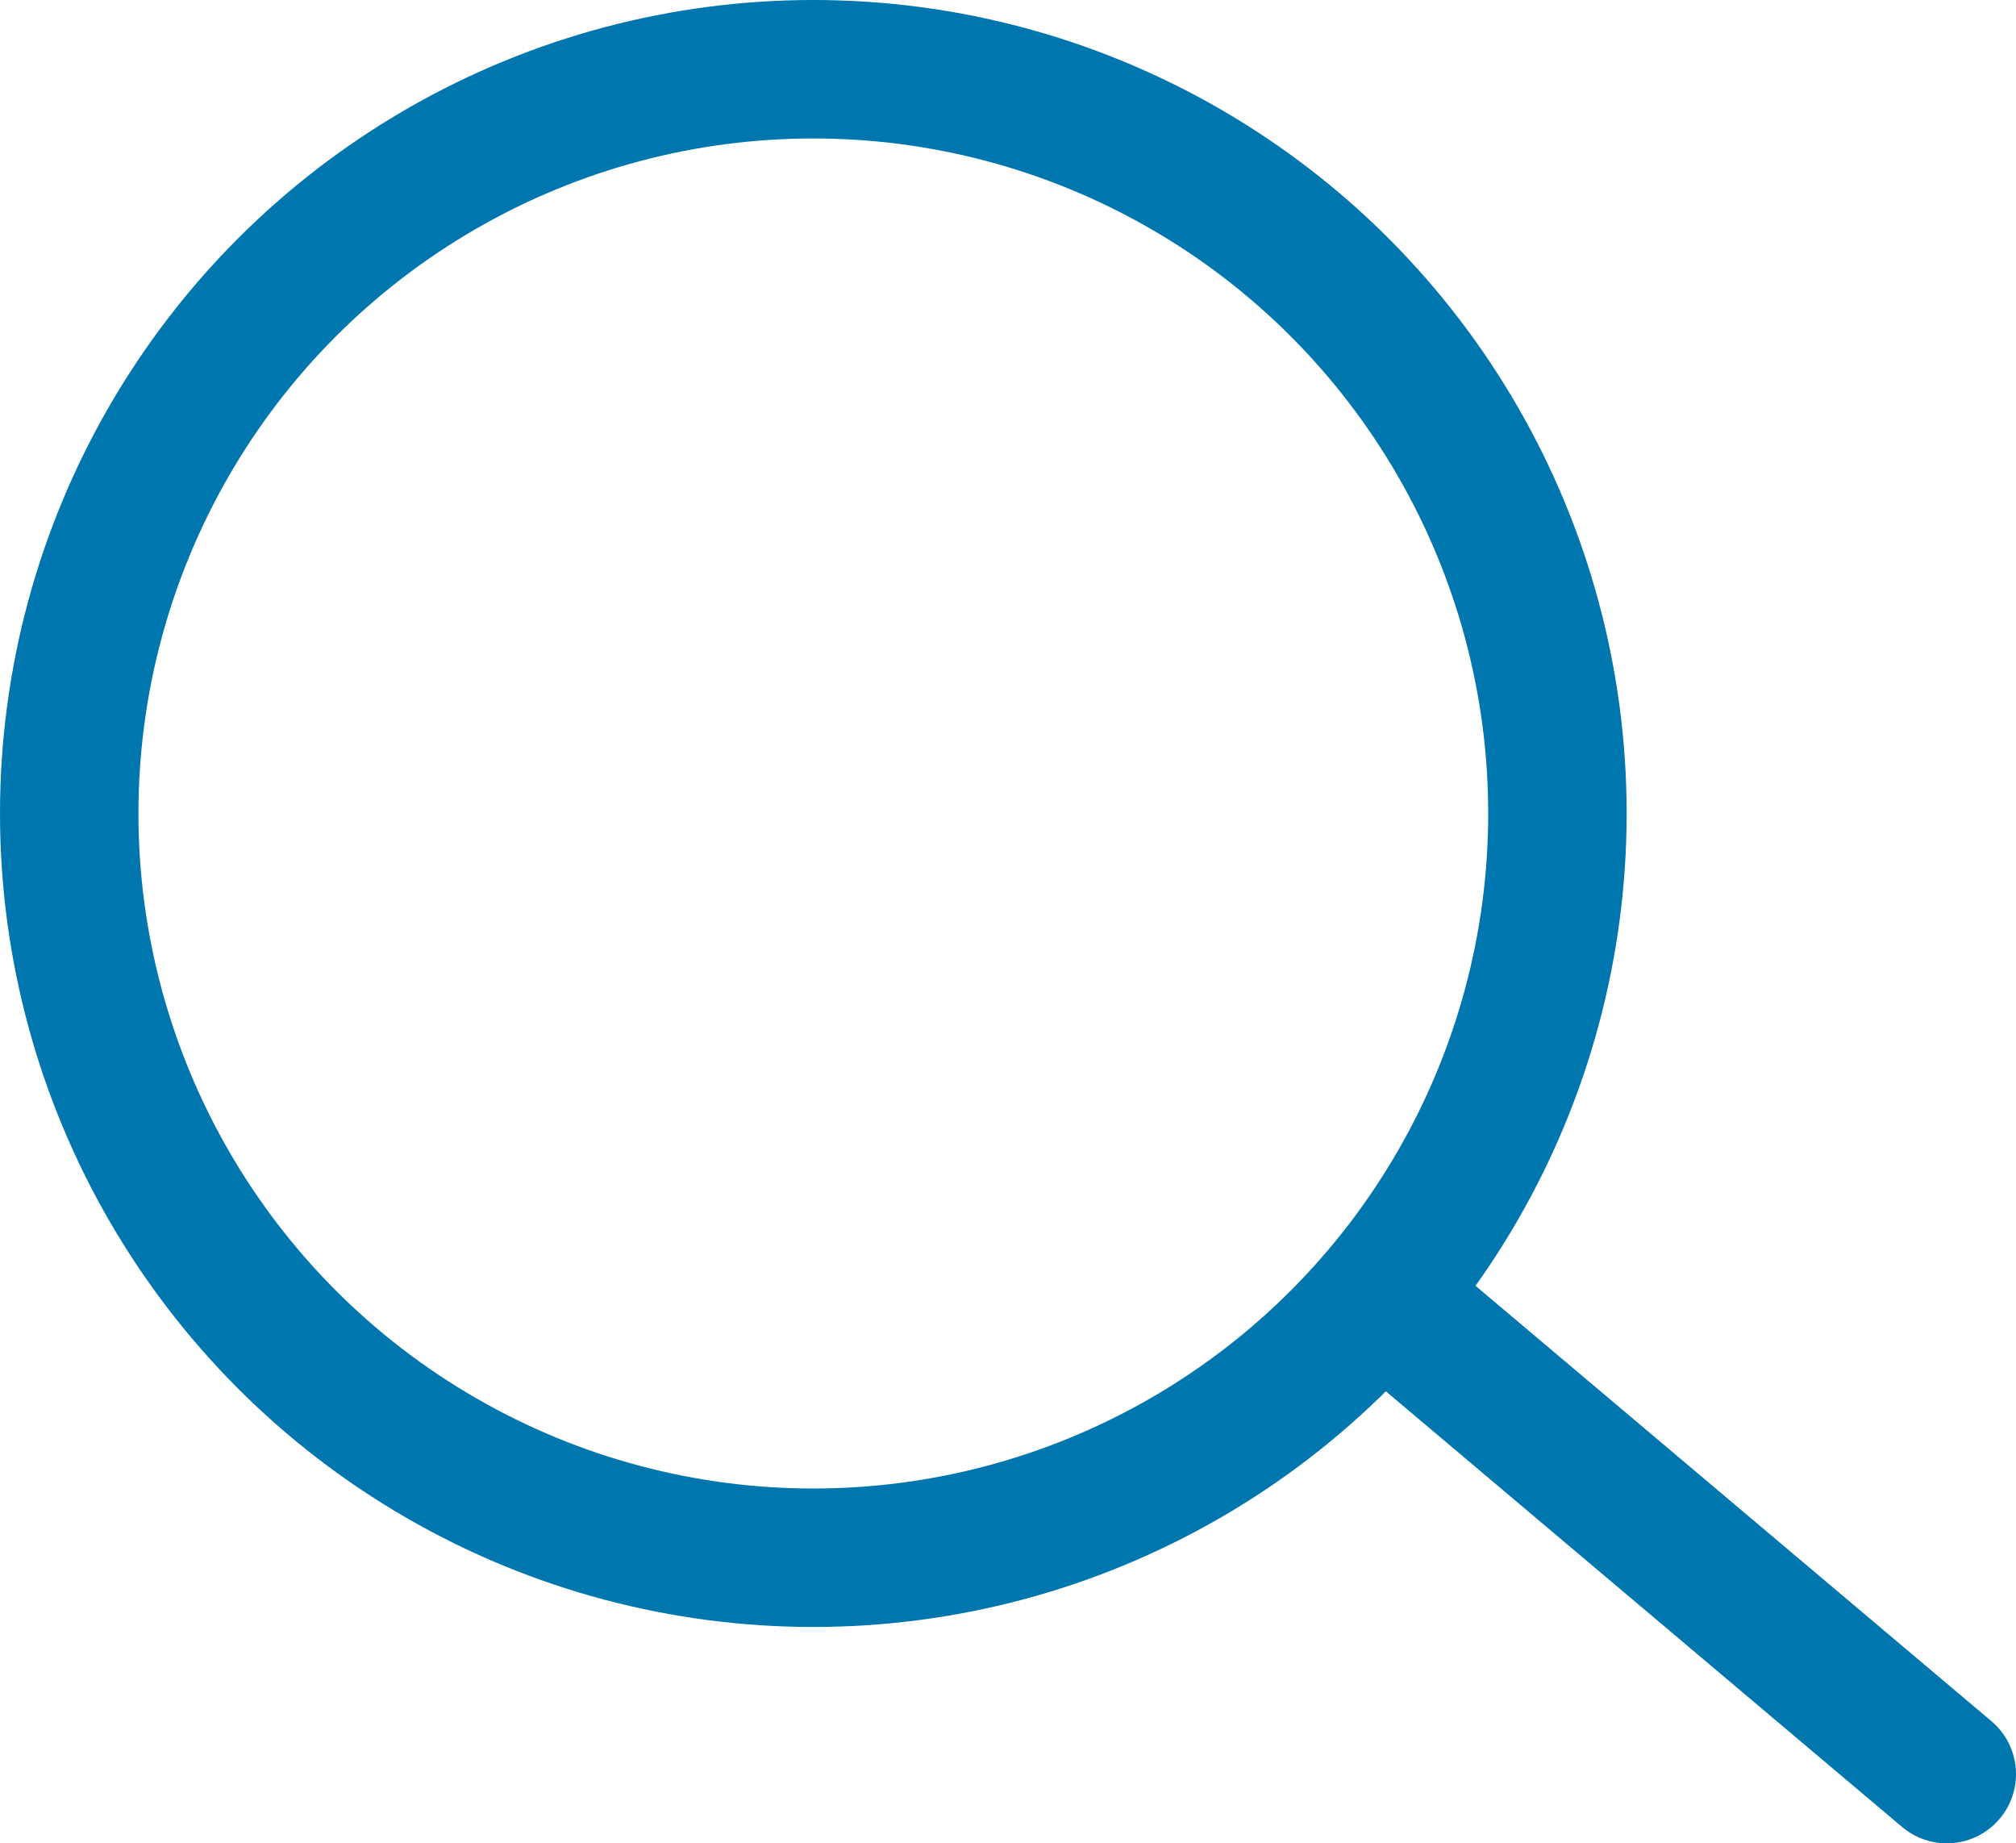
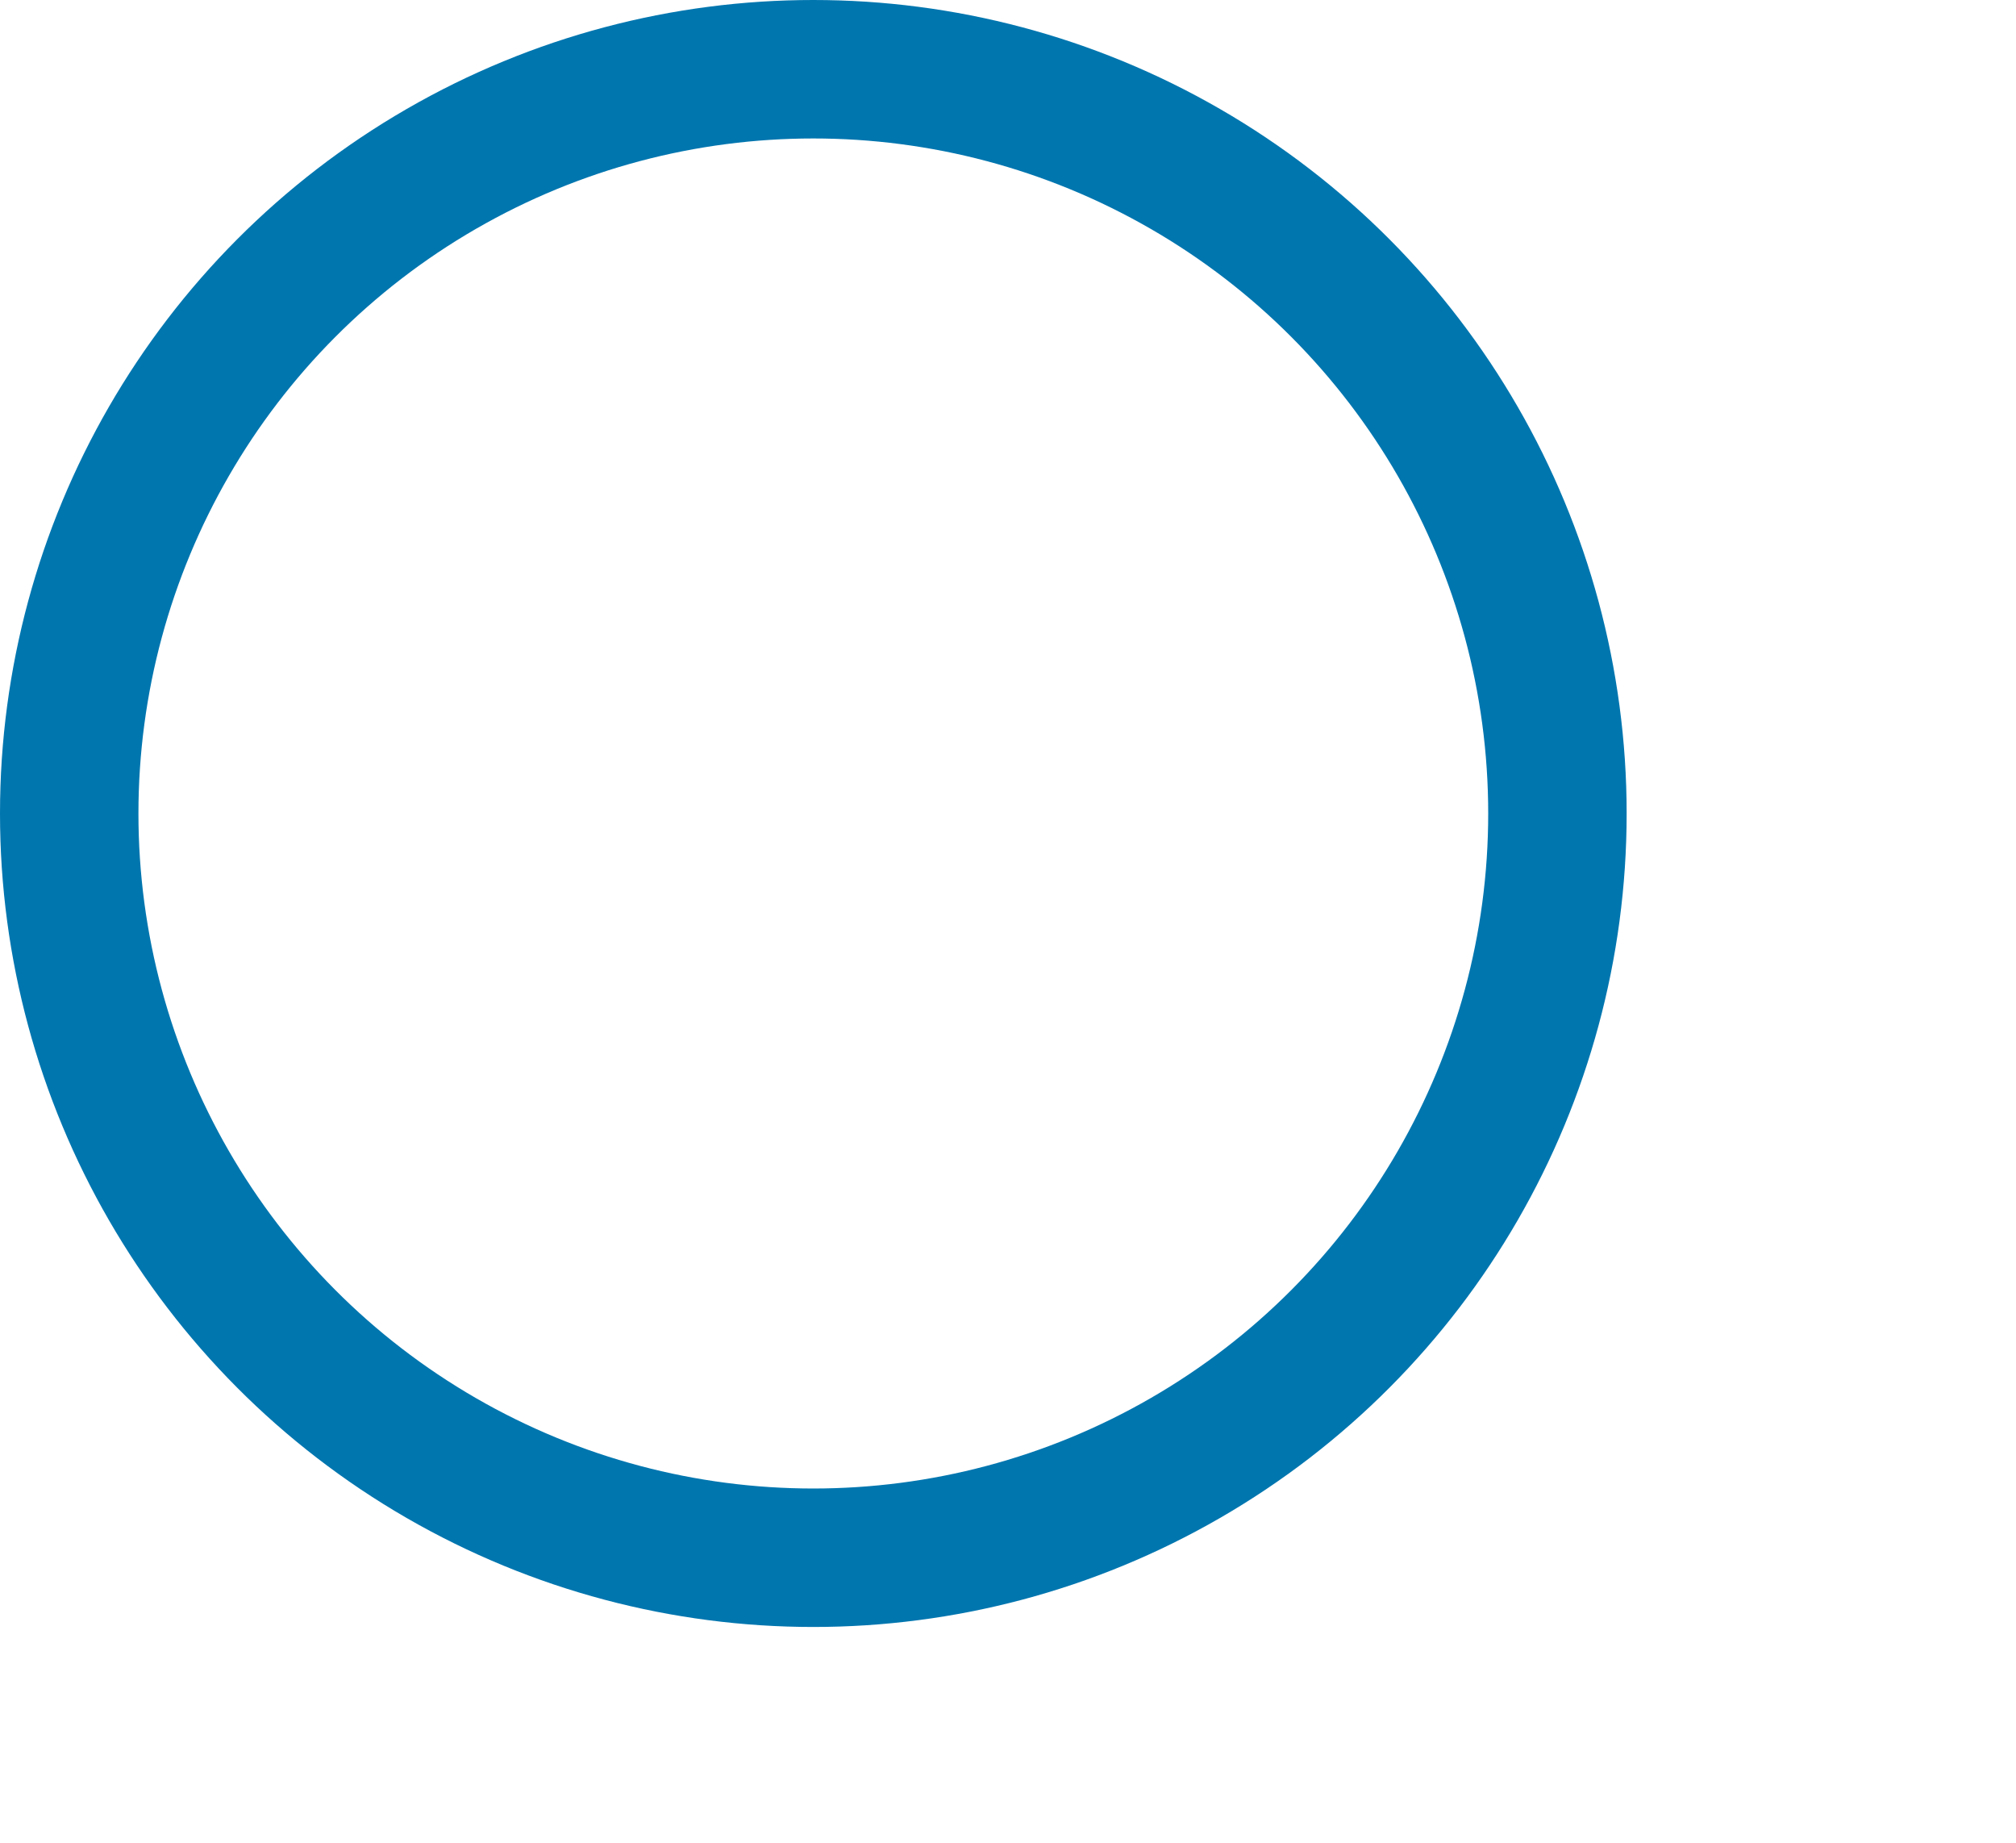
<svg xmlns="http://www.w3.org/2000/svg" version="1.1" id="Capa_1" x="0px" y="0px" width="29.125px" height="26.625px" viewBox="0 0 29.125 26.625" enable-background="new 0 0 29.125 26.625" xml:space="preserve">
  <g>
    <circle fill="none" stroke="#0076AF" stroke-width="2" stroke-miterlimit="10" cx="11.75" cy="11.75" r="10.75" />
-     <line fill="none" stroke="#0076AF" stroke-width="2" stroke-linecap="round" stroke-miterlimit="10" x1="20.125" y1="18.875" x2="28.125" y2="25.625" />
  </g>
</svg>